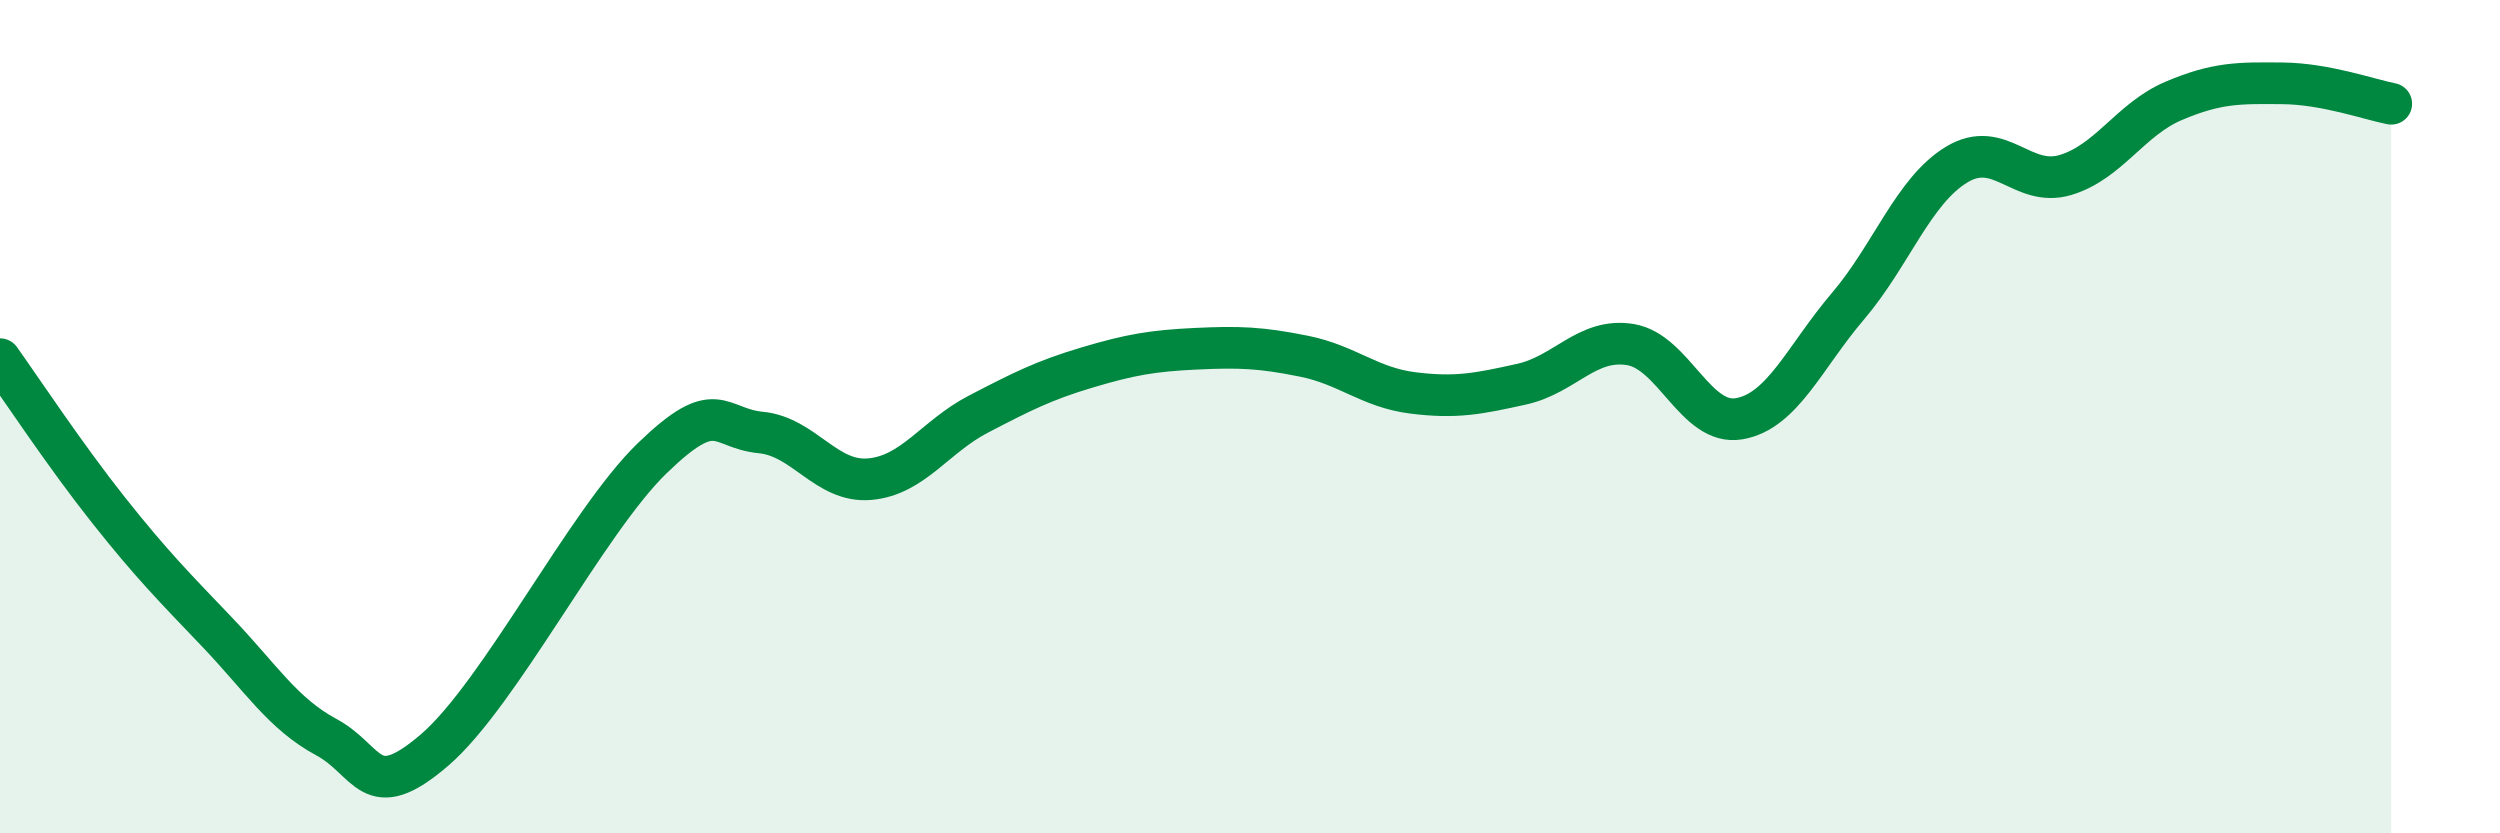
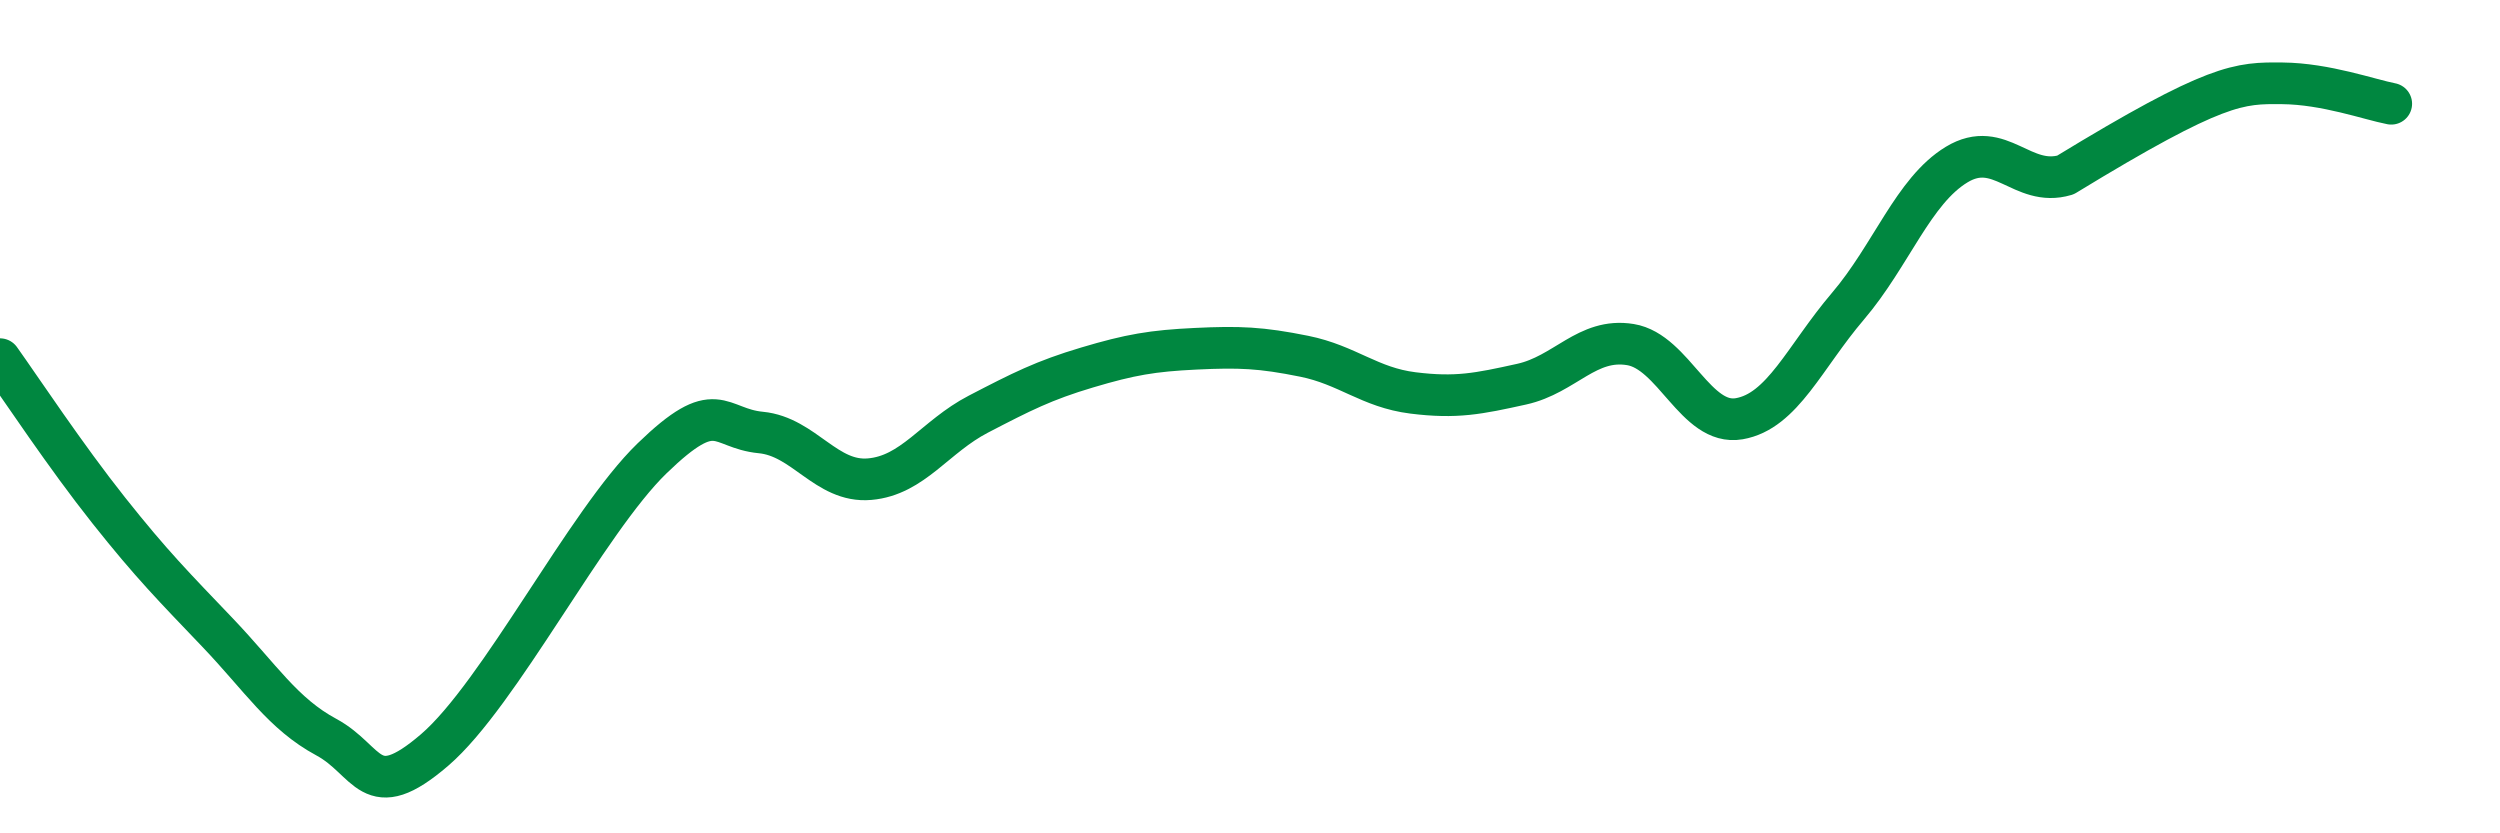
<svg xmlns="http://www.w3.org/2000/svg" width="60" height="20" viewBox="0 0 60 20">
-   <path d="M 0,8.62 C 0.52,9.35 1.57,10.94 2.61,12.25 C 3.65,13.56 4.18,14.09 5.22,15.18 C 6.26,16.27 6.79,17.13 7.83,17.69 C 8.87,18.25 8.87,19.34 10.43,18 C 11.99,16.66 14.08,12.52 15.65,11 C 17.22,9.48 17.22,10.28 18.26,10.38 C 19.3,10.48 19.83,11.59 20.87,11.5 C 21.91,11.41 22.44,10.48 23.48,9.94 C 24.52,9.4 25.05,9.13 26.09,8.82 C 27.13,8.51 27.66,8.42 28.7,8.37 C 29.74,8.32 30.26,8.34 31.3,8.55 C 32.34,8.76 32.87,9.3 33.91,9.43 C 34.95,9.56 35.48,9.45 36.52,9.22 C 37.56,8.99 38.09,8.1 39.13,8.27 C 40.17,8.44 40.7,10.23 41.74,10.05 C 42.78,9.87 43.31,8.57 44.35,7.35 C 45.39,6.13 45.92,4.58 46.96,3.95 C 48,3.32 48.53,4.51 49.57,4.2 C 50.61,3.89 51.13,2.86 52.17,2.42 C 53.21,1.98 53.74,1.99 54.78,2 C 55.82,2.01 56.87,2.39 57.39,2.49L57.39 20L0 20Z" fill="#008740" opacity="0.1" stroke-linecap="round" stroke-linejoin="round" />
-   <path d="M 0,8.62 C 0.52,9.35 1.57,10.94 2.61,12.25 C 3.65,13.56 4.18,14.09 5.22,15.18 C 6.26,16.27 6.79,17.13 7.83,17.69 C 8.87,18.25 8.87,19.34 10.43,18 C 11.99,16.66 14.08,12.52 15.65,11 C 17.22,9.48 17.22,10.28 18.26,10.38 C 19.3,10.48 19.83,11.59 20.87,11.5 C 21.91,11.41 22.44,10.48 23.48,9.94 C 24.52,9.4 25.05,9.13 26.09,8.82 C 27.13,8.51 27.66,8.42 28.7,8.37 C 29.74,8.32 30.26,8.34 31.3,8.55 C 32.34,8.76 32.87,9.3 33.91,9.43 C 34.95,9.56 35.48,9.45 36.52,9.22 C 37.56,8.99 38.09,8.1 39.13,8.27 C 40.17,8.44 40.7,10.23 41.74,10.05 C 42.78,9.87 43.31,8.57 44.35,7.35 C 45.39,6.13 45.92,4.58 46.96,3.95 C 48,3.32 48.53,4.51 49.57,4.2 C 50.61,3.89 51.13,2.86 52.17,2.42 C 53.21,1.98 53.74,1.99 54.78,2 C 55.82,2.01 56.87,2.39 57.39,2.49" stroke="#008740" stroke-width="1" fill="none" stroke-linecap="round" stroke-linejoin="round" />
+   <path d="M 0,8.62 C 0.52,9.35 1.57,10.94 2.61,12.25 C 3.65,13.56 4.18,14.09 5.22,15.18 C 6.26,16.27 6.79,17.13 7.83,17.69 C 8.87,18.25 8.87,19.34 10.43,18 C 11.99,16.66 14.08,12.52 15.65,11 C 17.22,9.48 17.22,10.28 18.26,10.38 C 19.3,10.48 19.83,11.59 20.87,11.5 C 21.91,11.41 22.44,10.48 23.48,9.94 C 24.52,9.4 25.05,9.13 26.09,8.82 C 27.13,8.51 27.66,8.42 28.7,8.37 C 29.74,8.32 30.26,8.34 31.3,8.55 C 32.34,8.76 32.87,9.3 33.91,9.43 C 34.95,9.56 35.48,9.45 36.52,9.22 C 37.56,8.99 38.09,8.1 39.13,8.27 C 40.17,8.44 40.7,10.23 41.74,10.05 C 42.78,9.87 43.31,8.57 44.35,7.35 C 45.39,6.13 45.92,4.58 46.96,3.95 C 48,3.32 48.53,4.51 49.57,4.2 C 53.21,1.98 53.74,1.99 54.78,2 C 55.82,2.01 56.87,2.39 57.39,2.49" stroke="#008740" stroke-width="1" fill="none" stroke-linecap="round" stroke-linejoin="round" />
</svg>